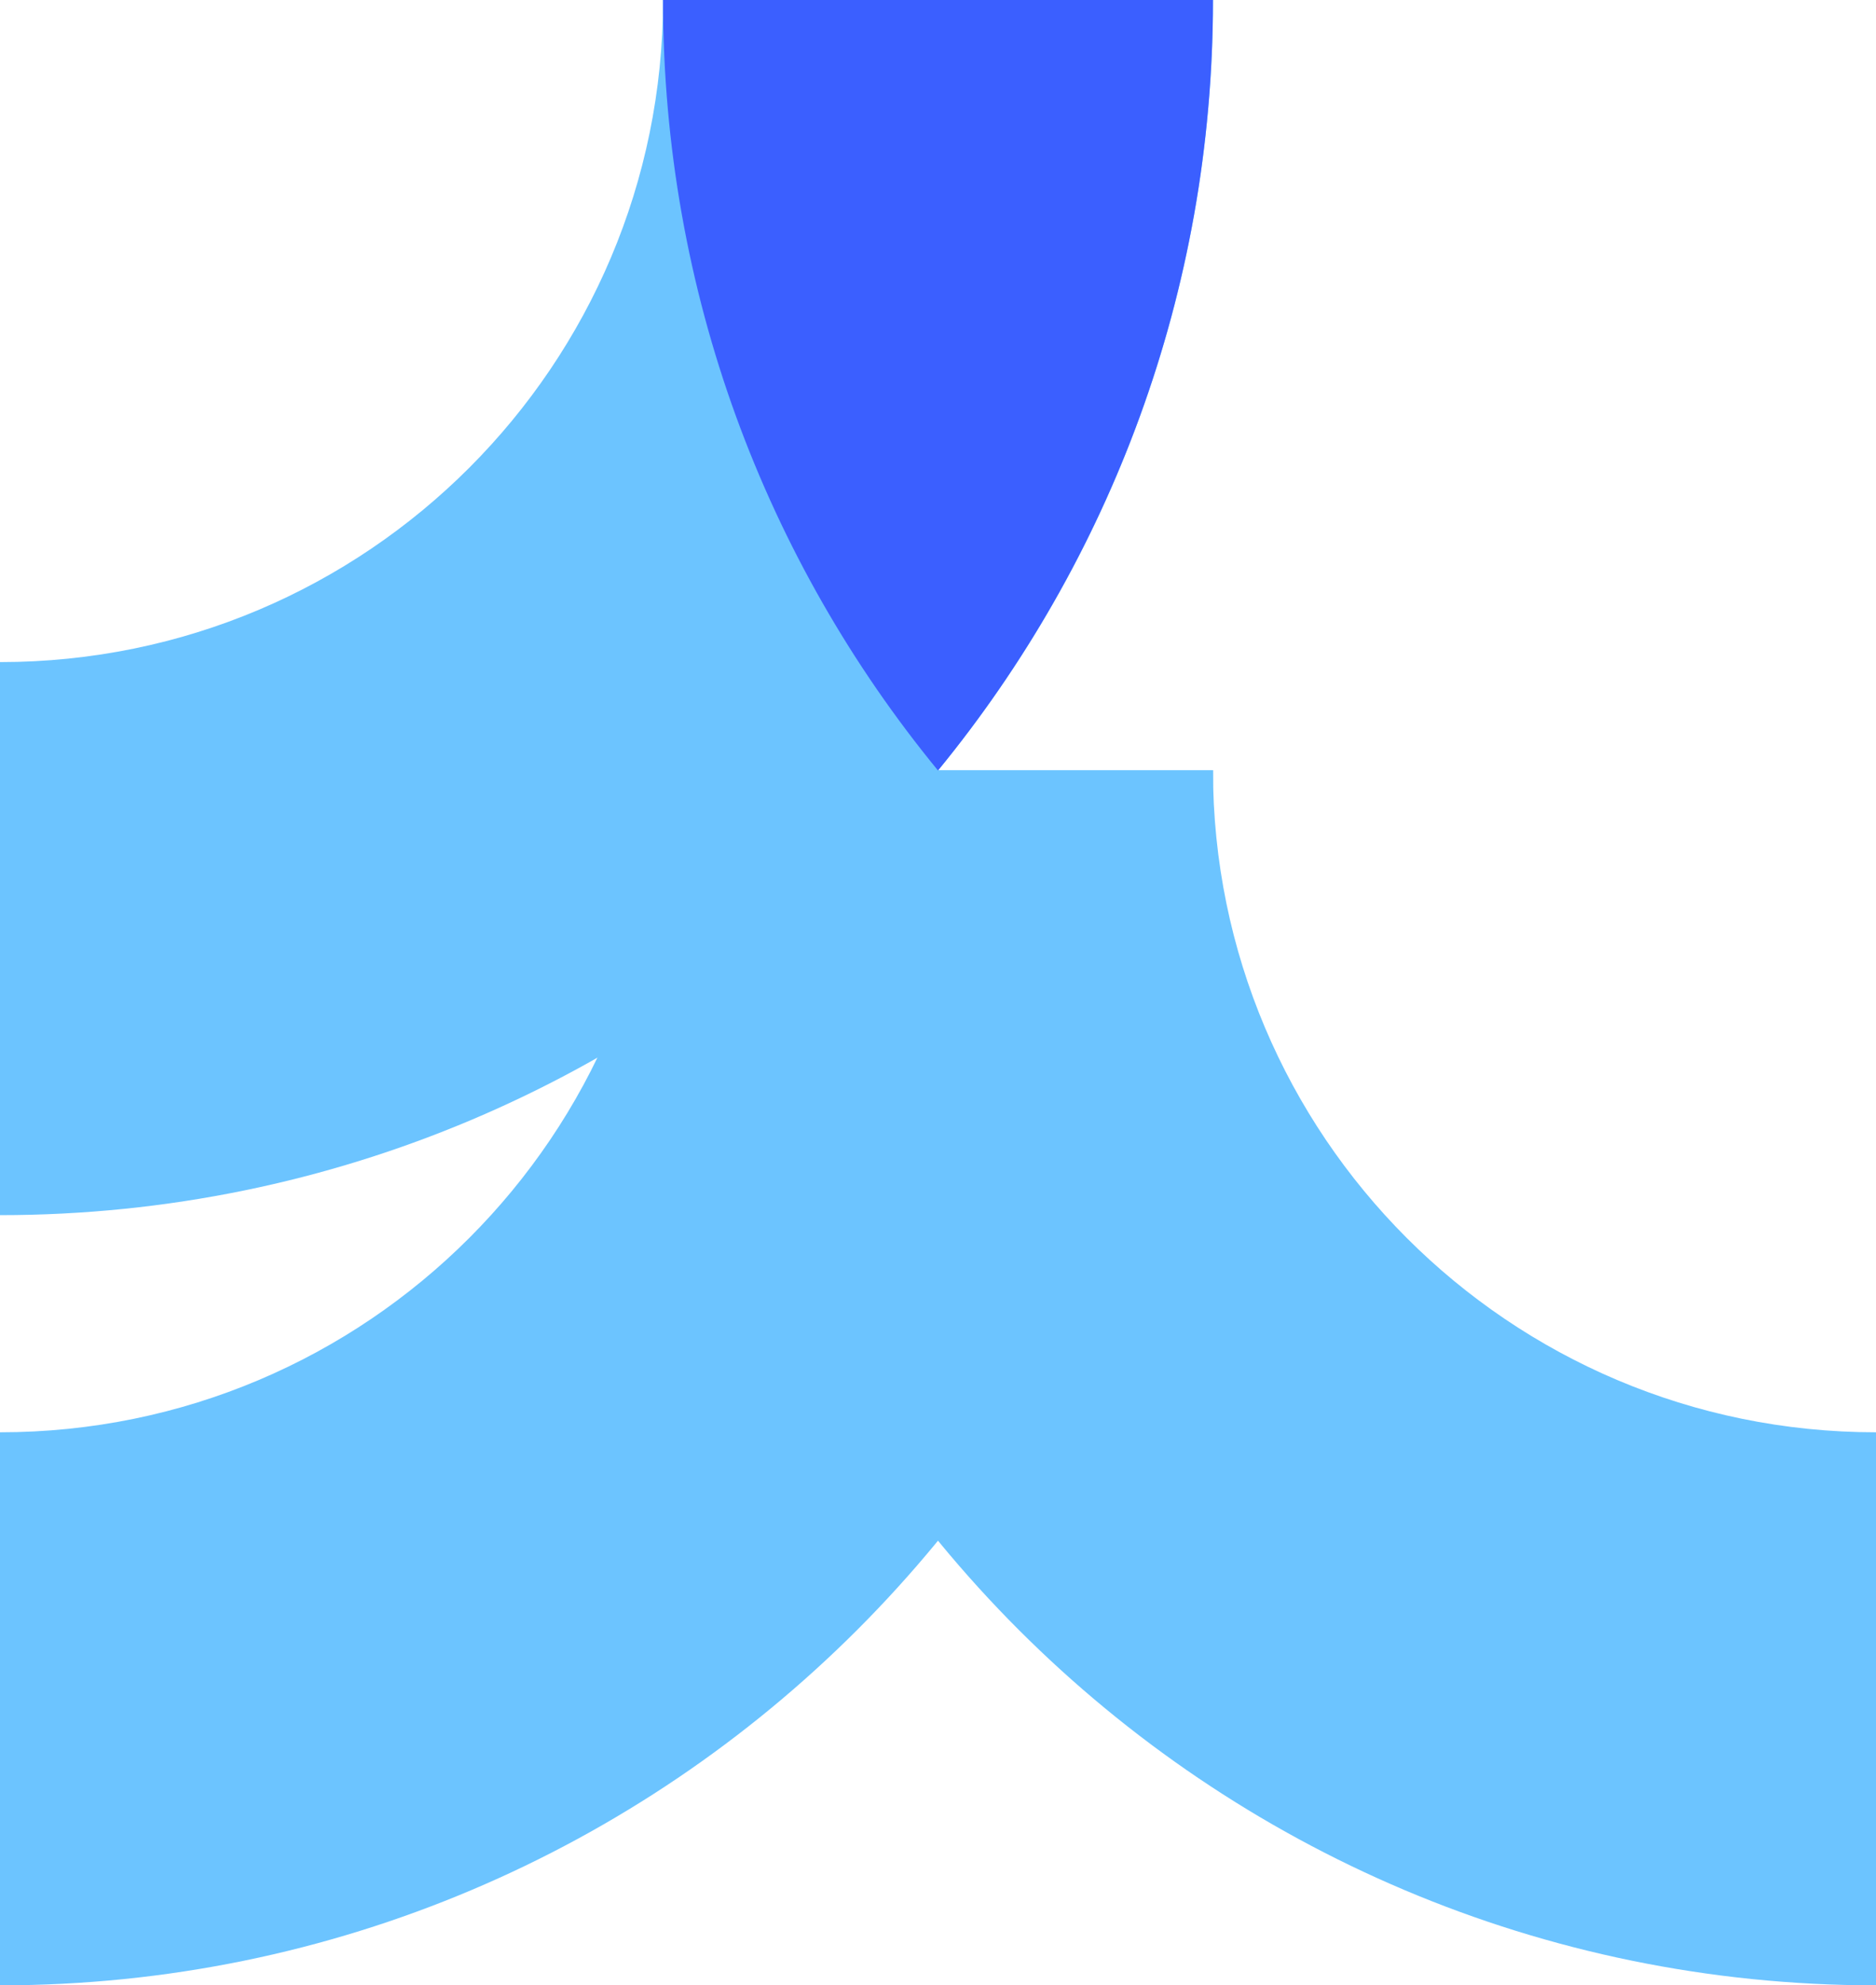
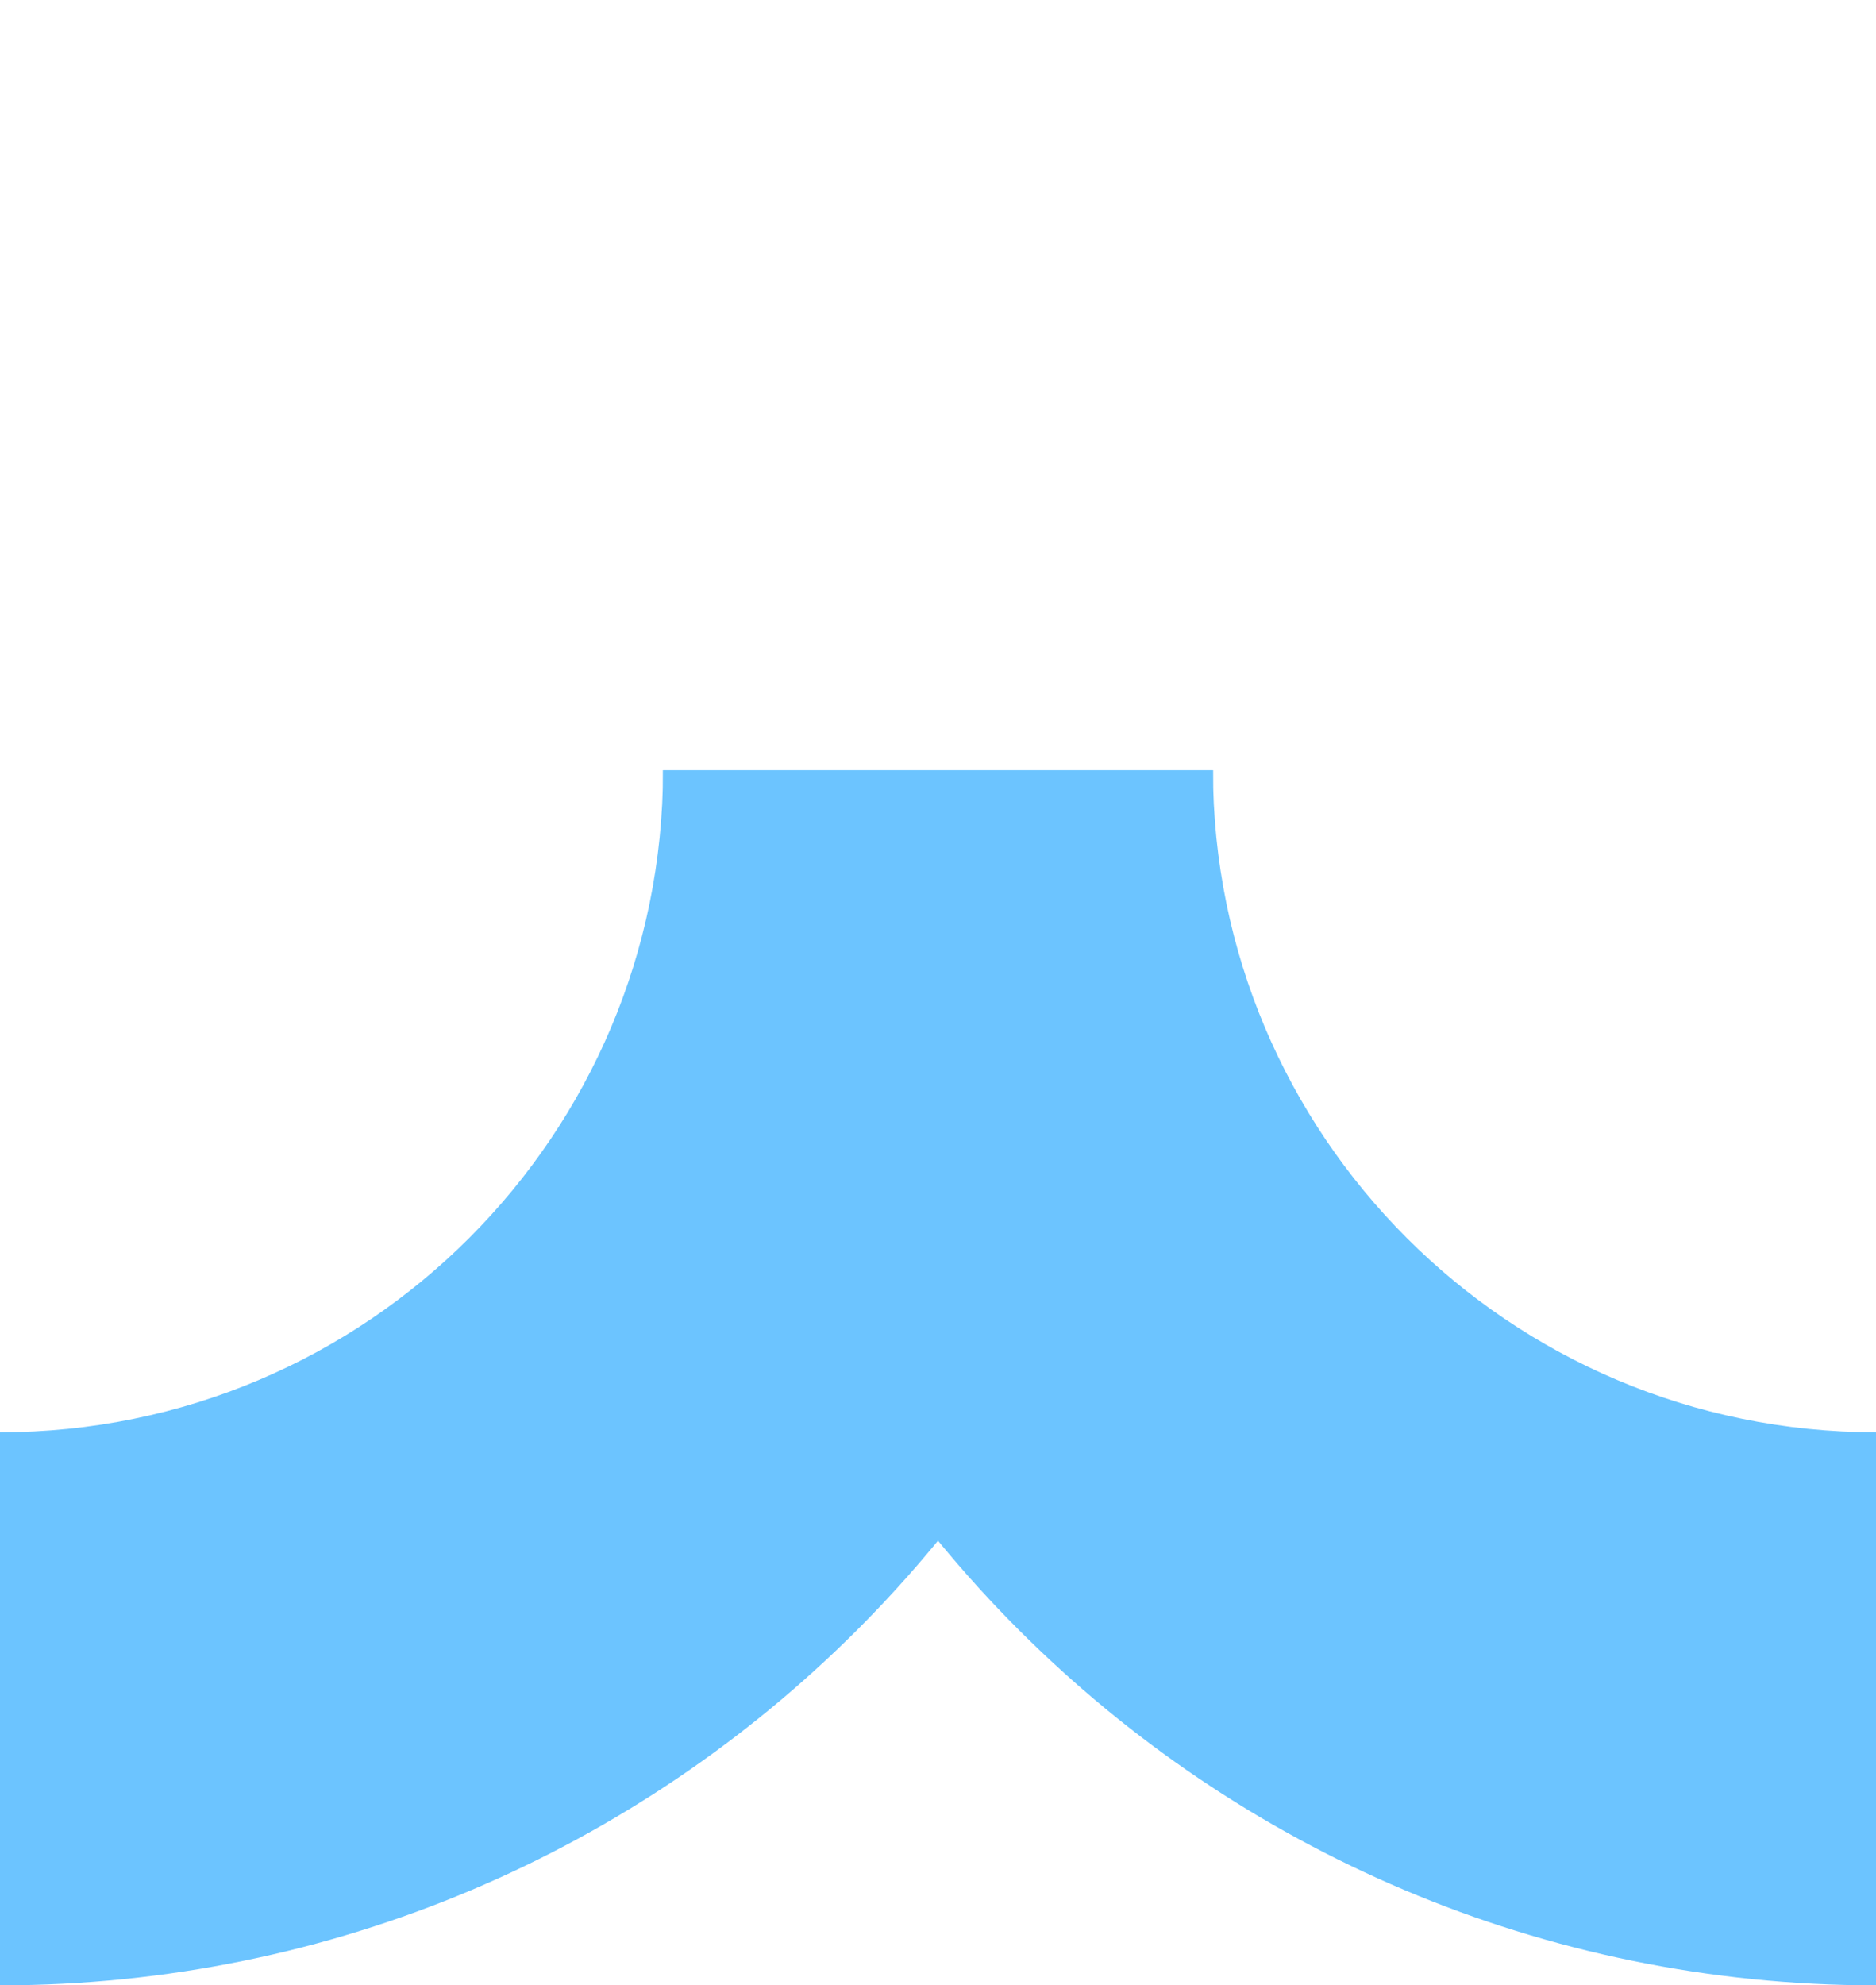
<svg xmlns="http://www.w3.org/2000/svg" version="1.1" width="1021" height="1080">
  <svg width="1021" height="1080" viewBox="0 0 1021 1080" fill="none">
    <g clip-path="url(#clip0_1_8)">
      <path d="M0 779.146C199.976 779.146 360.848 617.237 360.848 418.981H660.152C660.152 784.764 363.818 1080 0 1080L0 779.146Z" fill="#6CC4FF" />
      <path d="M1021 779.146C821.024 779.146 660.152 617.237 660.152 418.981H360.848C360.848 784.764 657.182 1080 1021 1080V779.146Z" fill="#6CC4FF" />
-       <path d="M0 360.165C199.976 360.165 360.848 198.256 360.848 0H660.152C660.152 365.782 363.818 661.019 0 661.019L0 360.165Z" fill="#6CC4FF" />
      <path d="M1021 360.165C821.024 360.165 660.152 198.256 660.152 0H360.848C360.848 365.782 657.182 661.019 1021 661.019V360.165Z" fill="url(#paint0_linear_1_8)" />
-       <path d="M660.152 0H360.848C360.848 159.266 416.947 305.149 510.5 419.146C603.888 305.149 660.152 159.266 660.152 0Z" fill="#3B5FFF" />
    </g>
    <defs>
      <linearGradient id="SvgjsLinearGradient1039" x1="691.006" y1="120.606" x2="691.006" y2="781.625" gradientUnits="userSpaceOnUse">
        <stop stop-color="#DD9CFF" />
        <stop offset="0.76" stop-color="#81A2FF" />
      </linearGradient>
      <clipPath id="SvgjsClipPath1038">
-         <rect width="1021" height="1080" fill="white" />
-       </clipPath>
+         </clipPath>
    </defs>
  </svg>
  <style>@media (prefers-color-scheme: light) { :root { filter: none; } }
@media (prefers-color-scheme: dark) { :root { filter: none; } }
</style>
</svg>